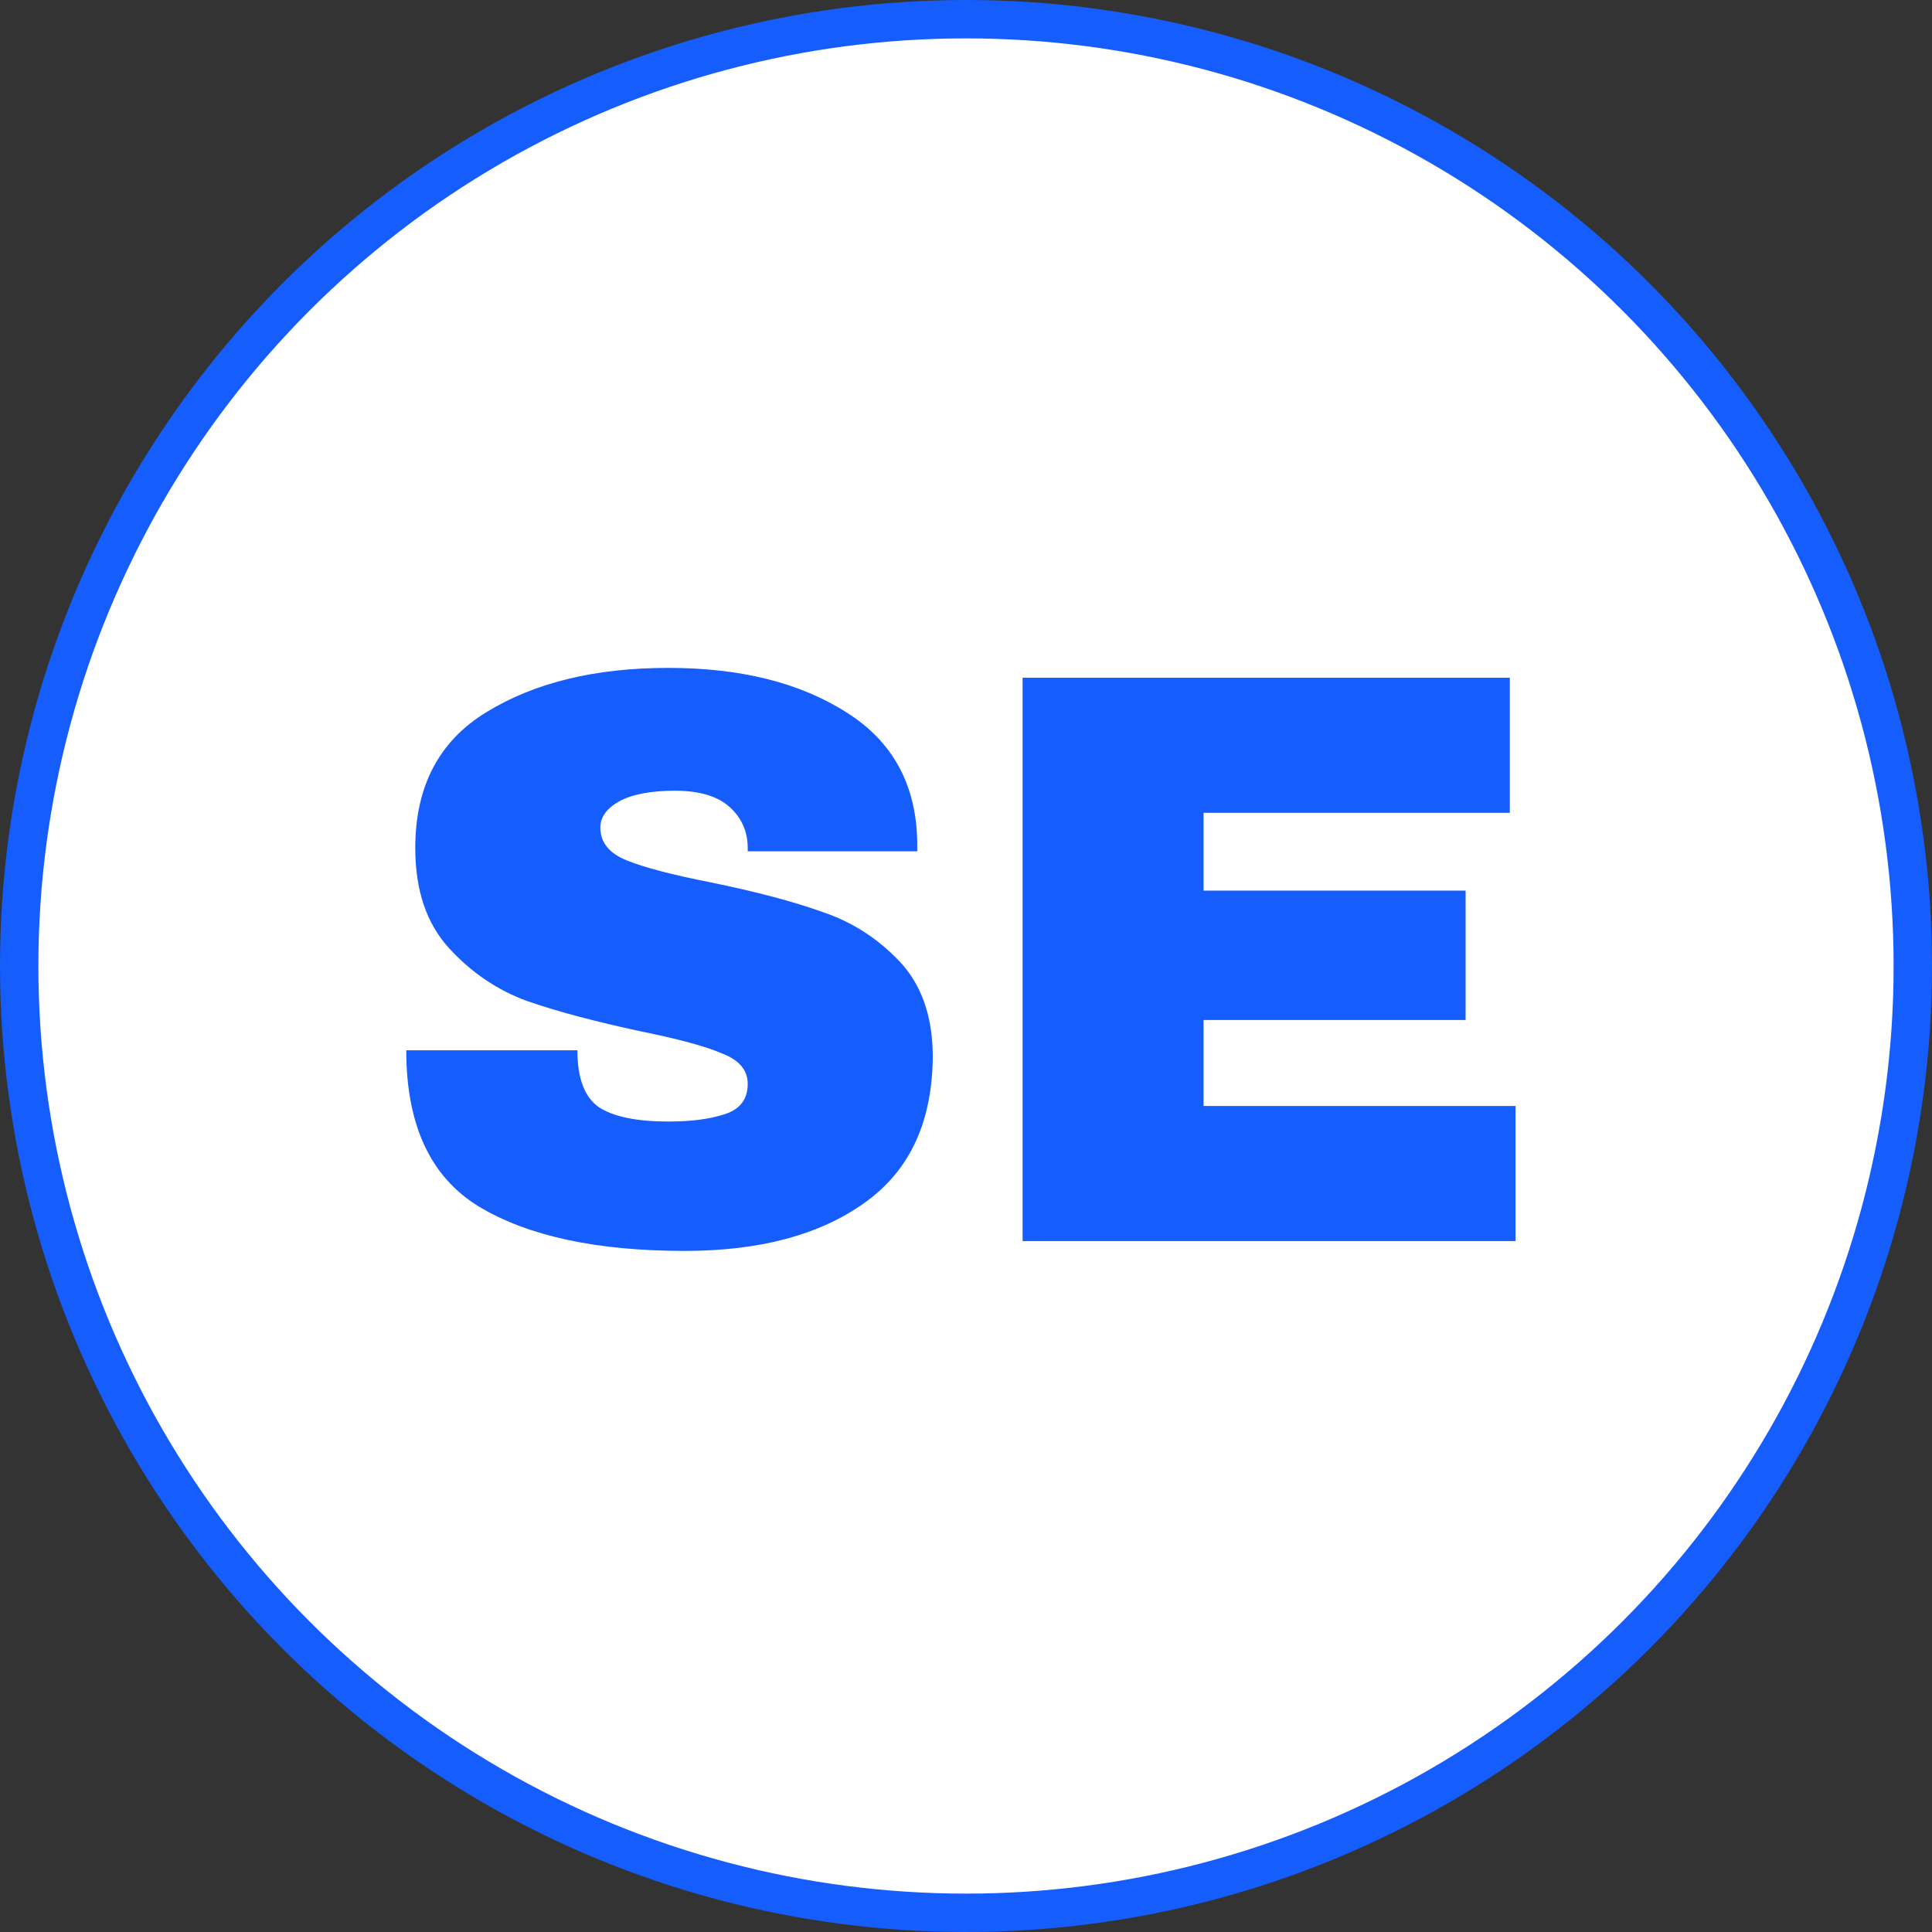
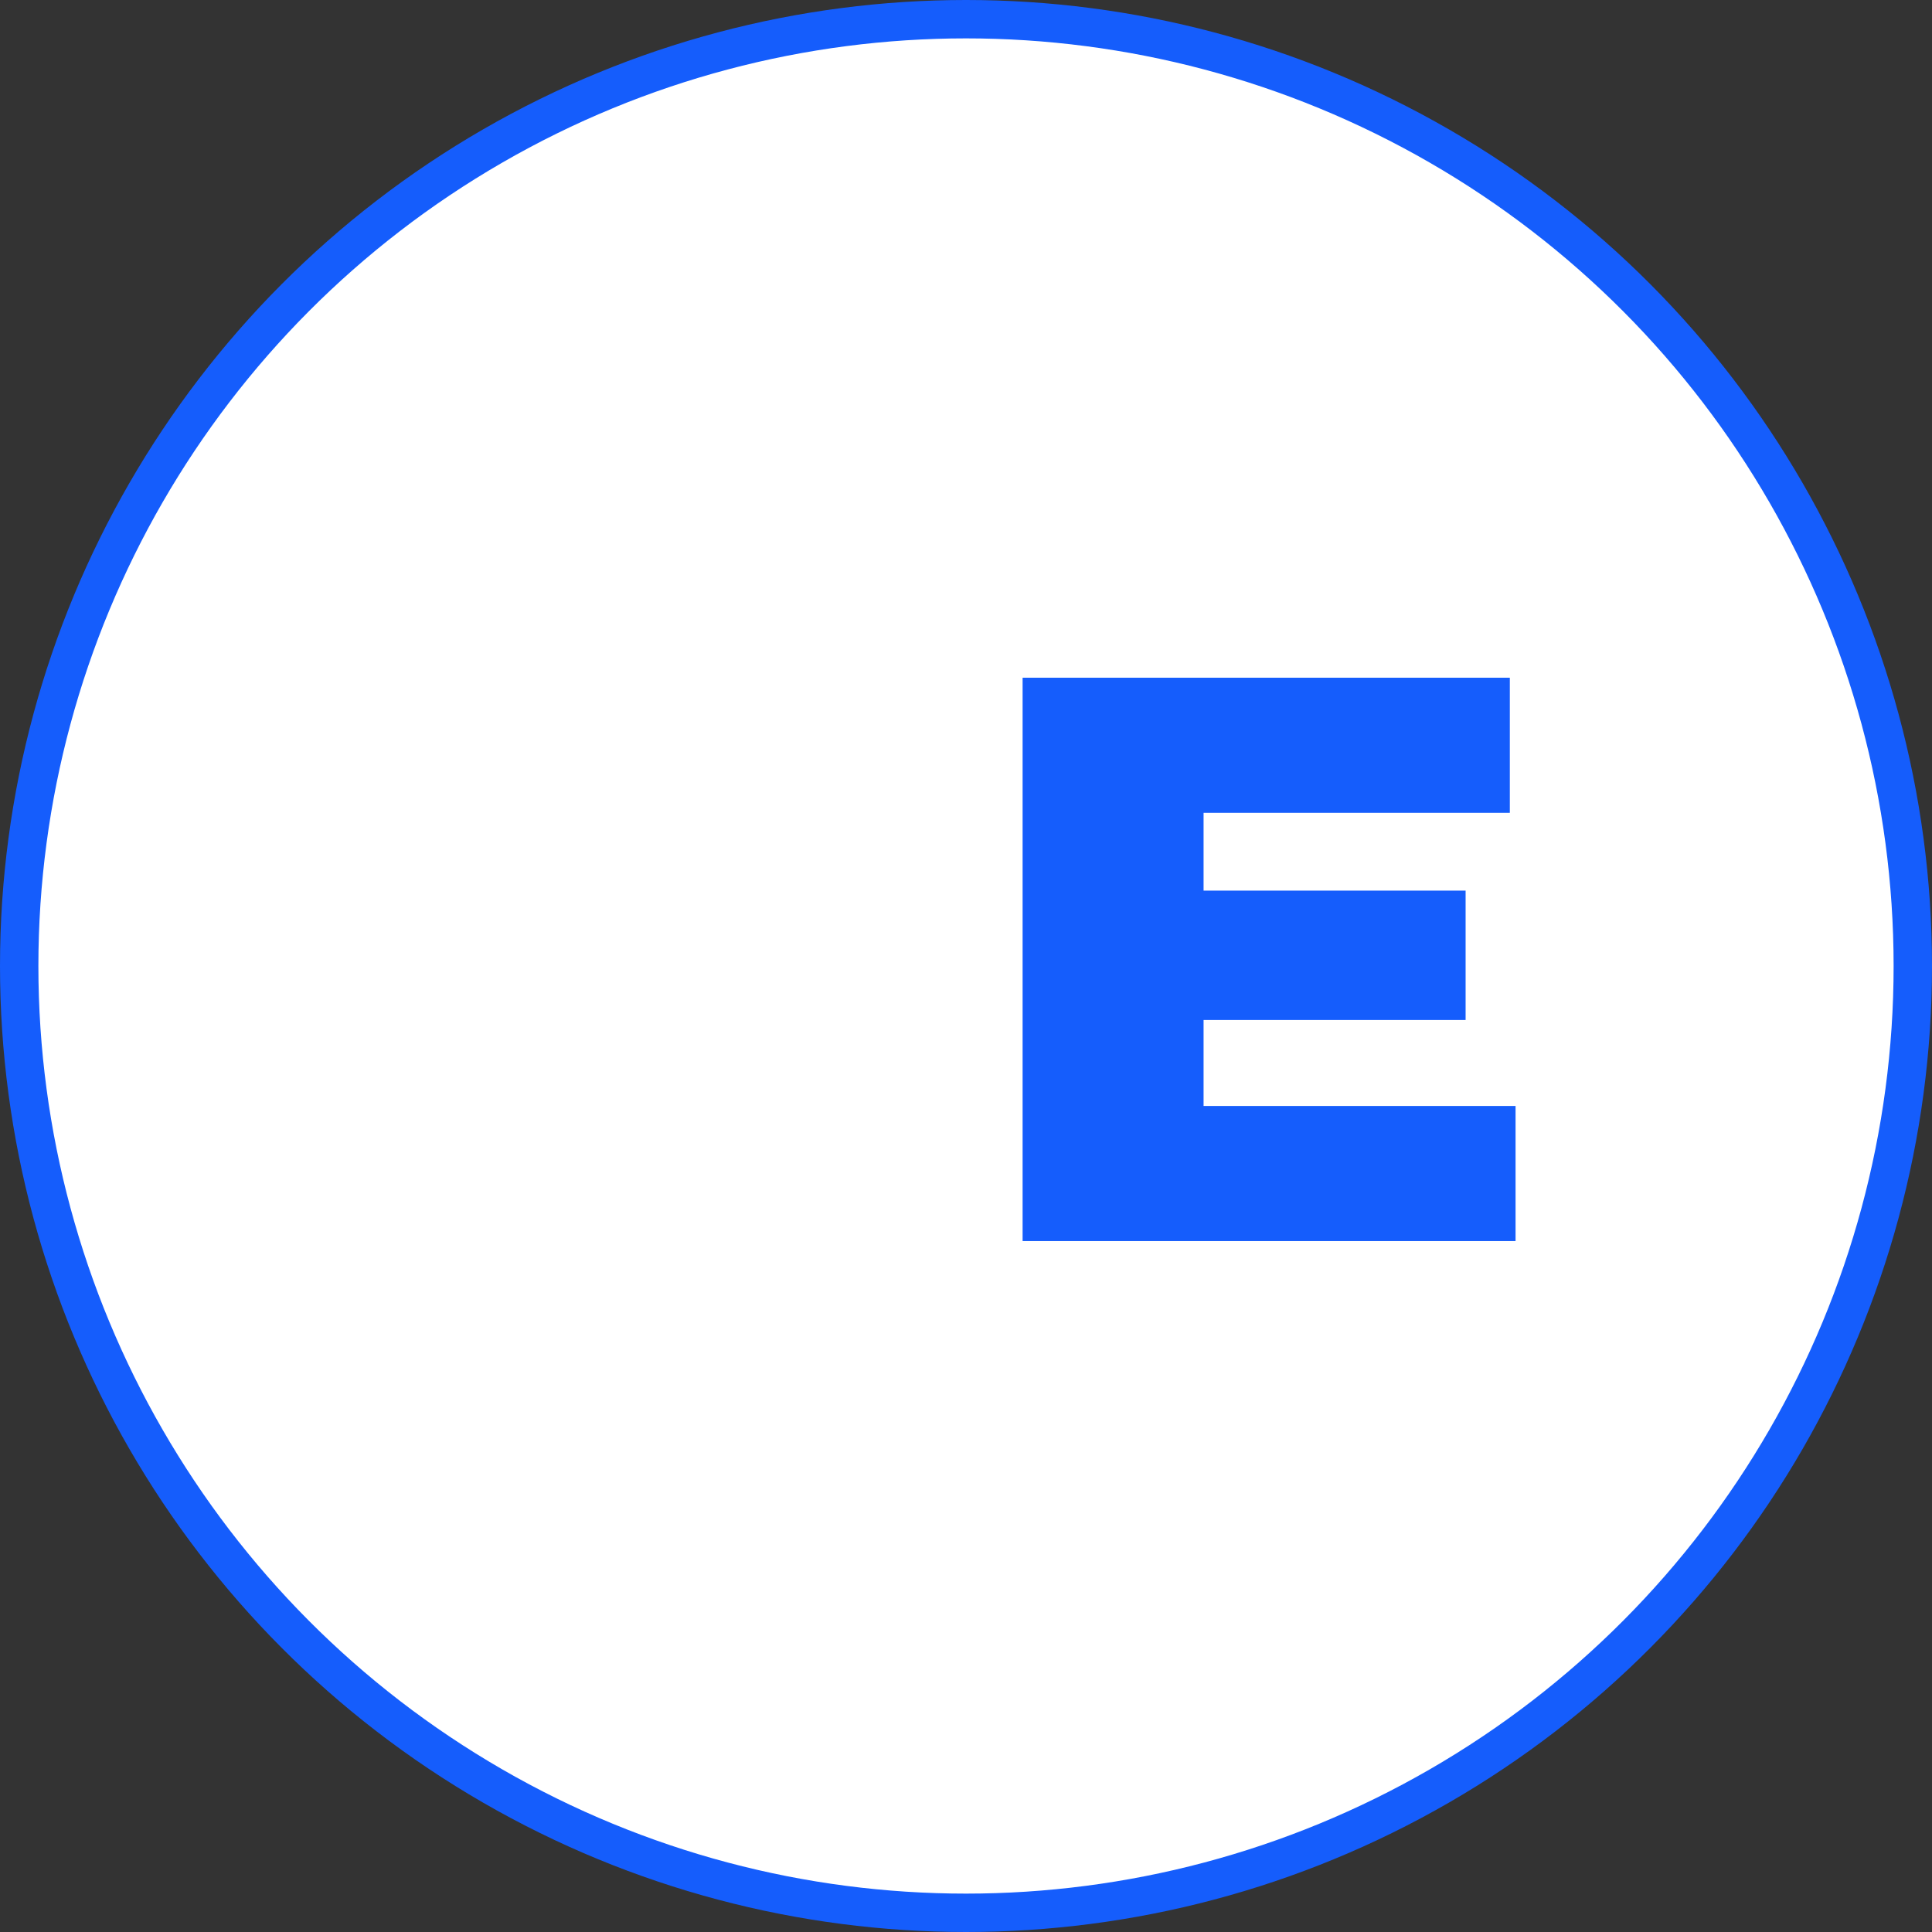
<svg xmlns="http://www.w3.org/2000/svg" width="151" height="151" viewBox="0 0 151 151" fill="none">
  <rect x="0" y="0" width="151" height="151" fill="#333333" stroke="none" />
  <circle cx="75.5" cy="75.5" r="74" fill="white" stroke="#155DFC" stroke-width="3" />
  <path d="M79.924 52.968H118.004V63.528H94.068V69.608H114.548V79.72H94.068V86.44H118.452V97H79.924V52.968Z" fill="#155DFC" />
-   <path d="M52.232 52.2C57.864 52.2 62.493 53.352 66.12 55.656C69.747 57.917 71.603 61.288 71.688 65.768V66.536H58.44V66.28C58.44 65 57.971 63.933 57.032 63.08C56.093 62.227 54.664 61.8 52.744 61.8C50.867 61.8 49.416 62.077 48.392 62.632C47.411 63.187 46.92 63.869 46.92 64.68C46.92 65.832 47.603 66.685 48.968 67.24C50.333 67.795 52.531 68.371 55.56 68.968C59.101 69.693 62.003 70.461 64.264 71.272C66.568 72.04 68.573 73.32 70.28 75.112C71.987 76.904 72.861 79.336 72.904 82.408C72.904 87.613 71.133 91.475 67.592 93.992C64.093 96.509 59.4 97.768 53.512 97.768C46.643 97.768 41.288 96.616 37.448 94.312C33.651 92.008 31.752 87.933 31.752 82.088H45.128C45.128 84.307 45.704 85.8 46.856 86.568C48.008 87.293 49.8 87.656 52.232 87.656C54.024 87.656 55.496 87.464 56.648 87.08C57.843 86.696 58.44 85.907 58.44 84.712C58.44 83.645 57.779 82.856 56.456 82.344C55.176 81.789 53.064 81.213 50.12 80.616C46.536 79.848 43.571 79.059 41.224 78.248C38.877 77.395 36.829 76.008 35.08 74.088C33.331 72.168 32.456 69.565 32.456 66.28C32.456 61.459 34.312 57.917 38.024 55.656C41.779 53.352 46.515 52.2 52.232 52.2Z" fill="#155DFC" />
</svg>